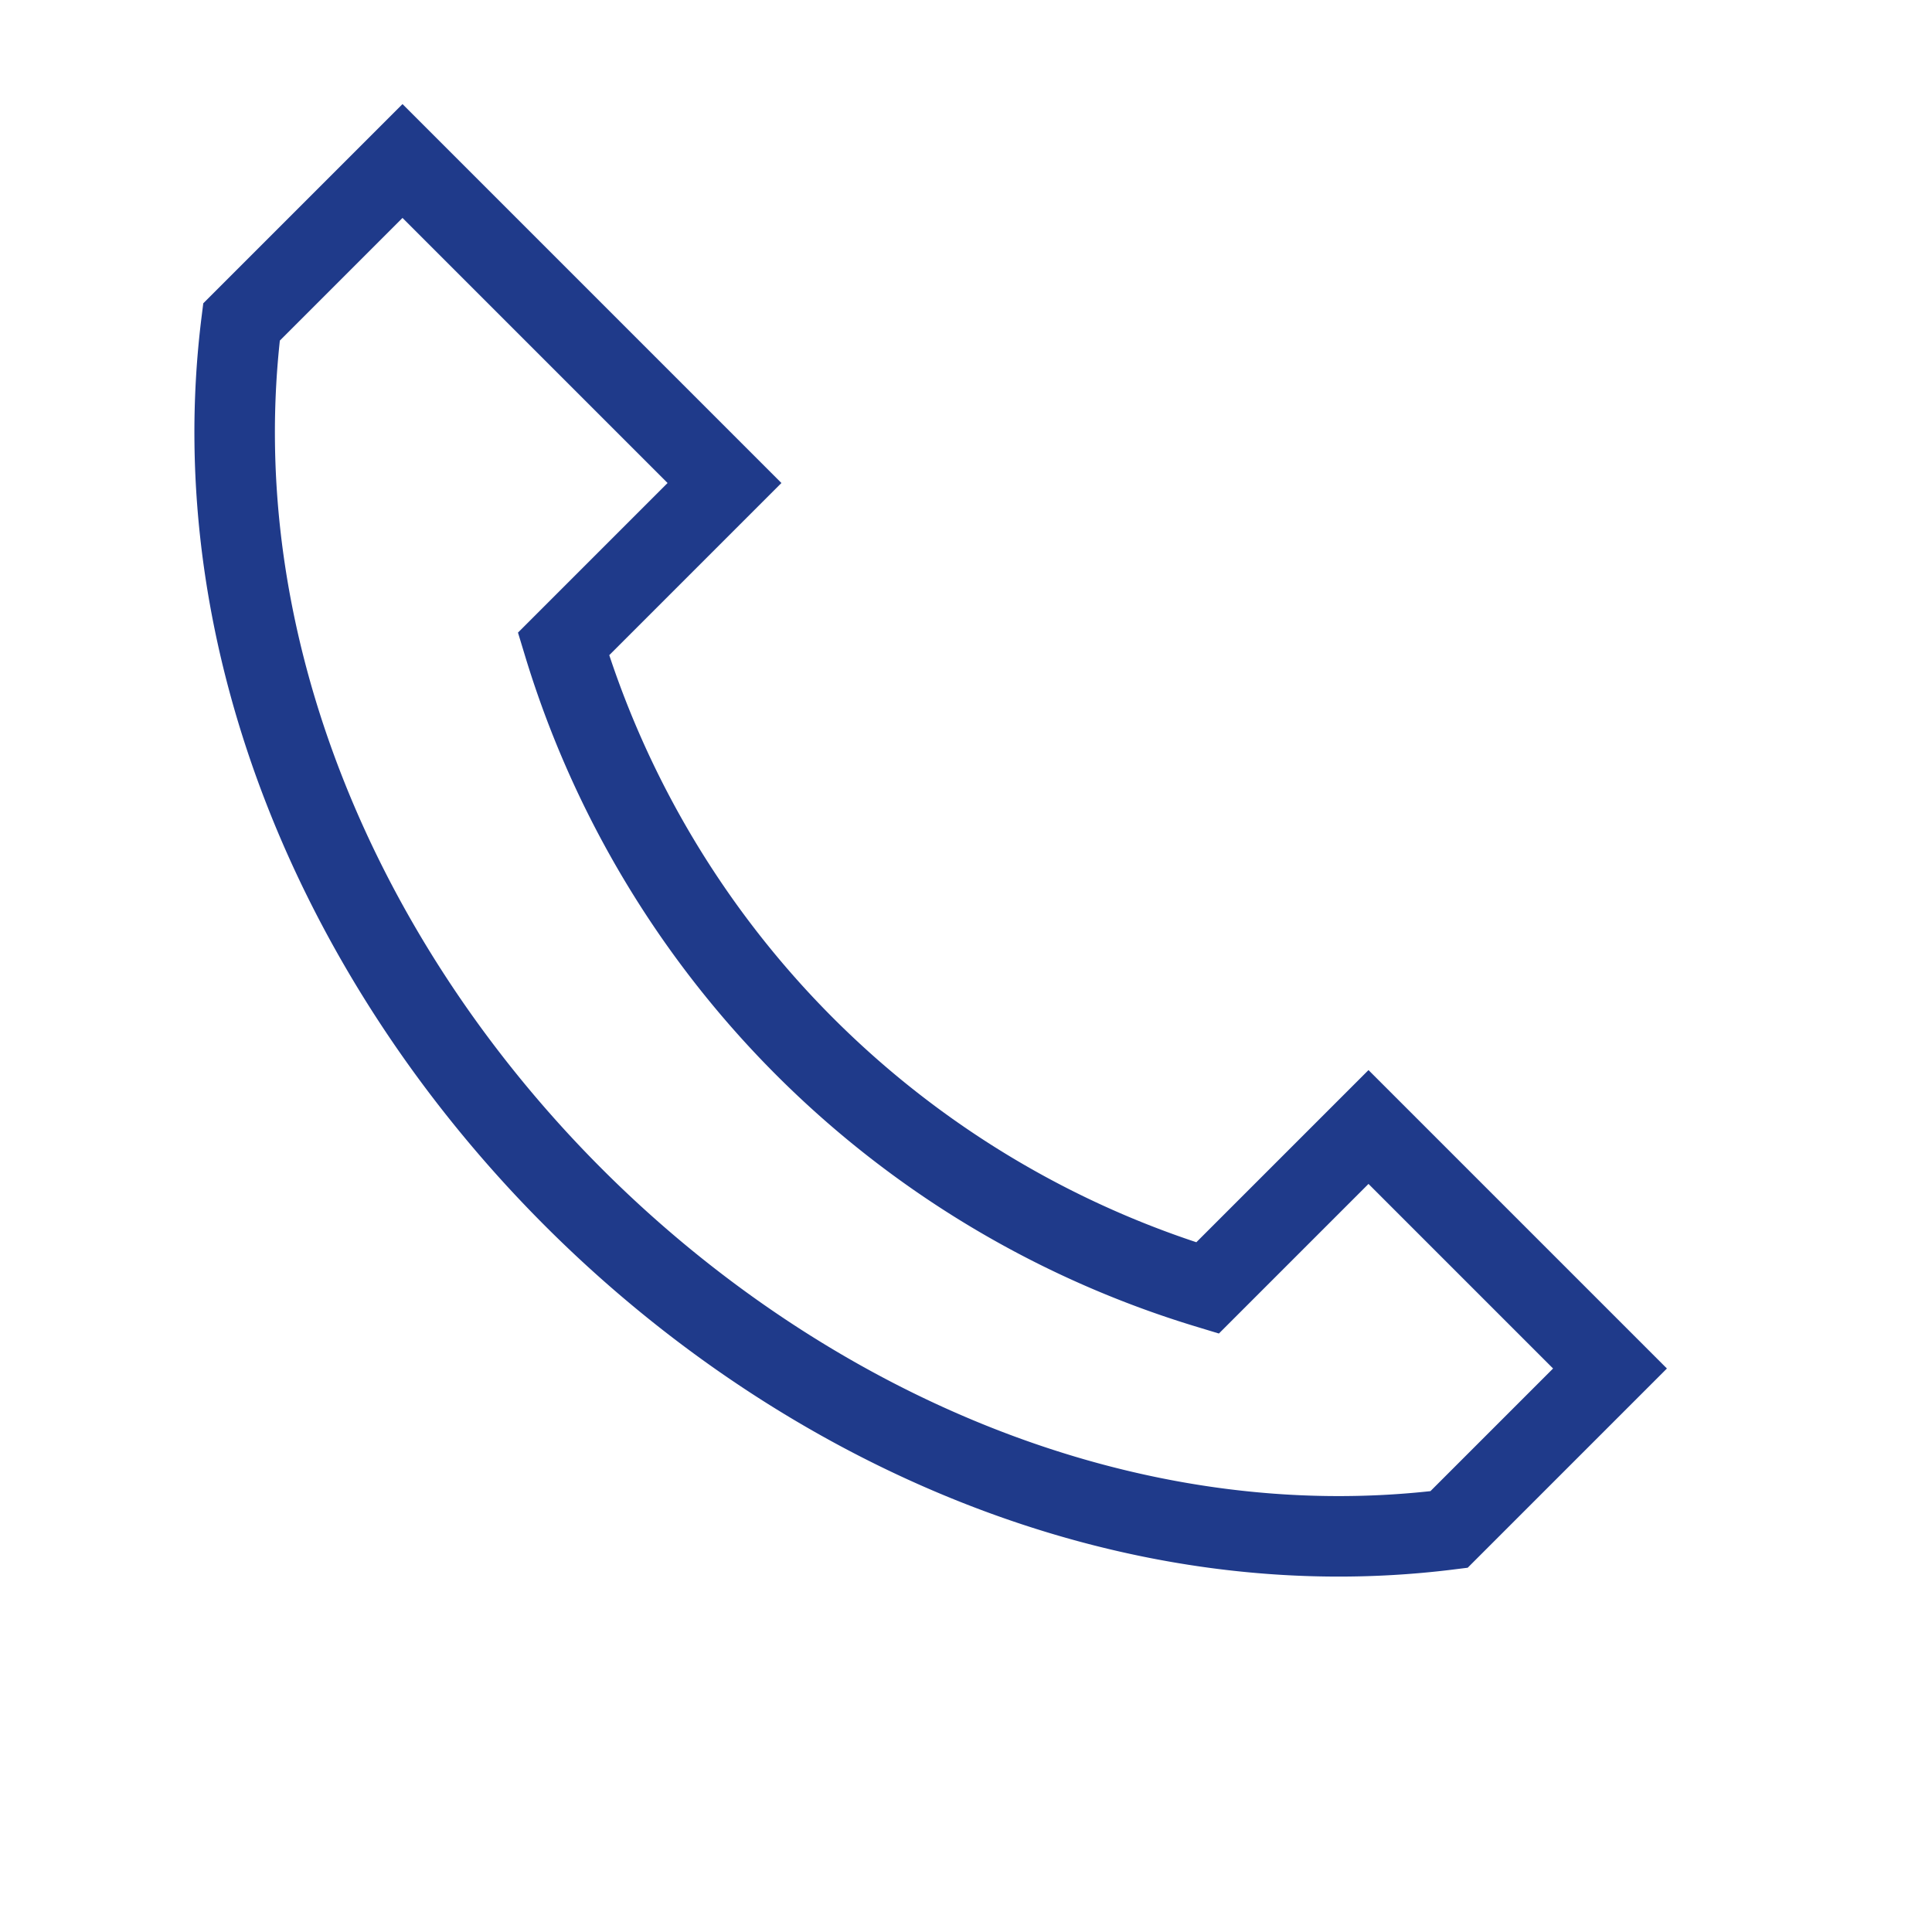
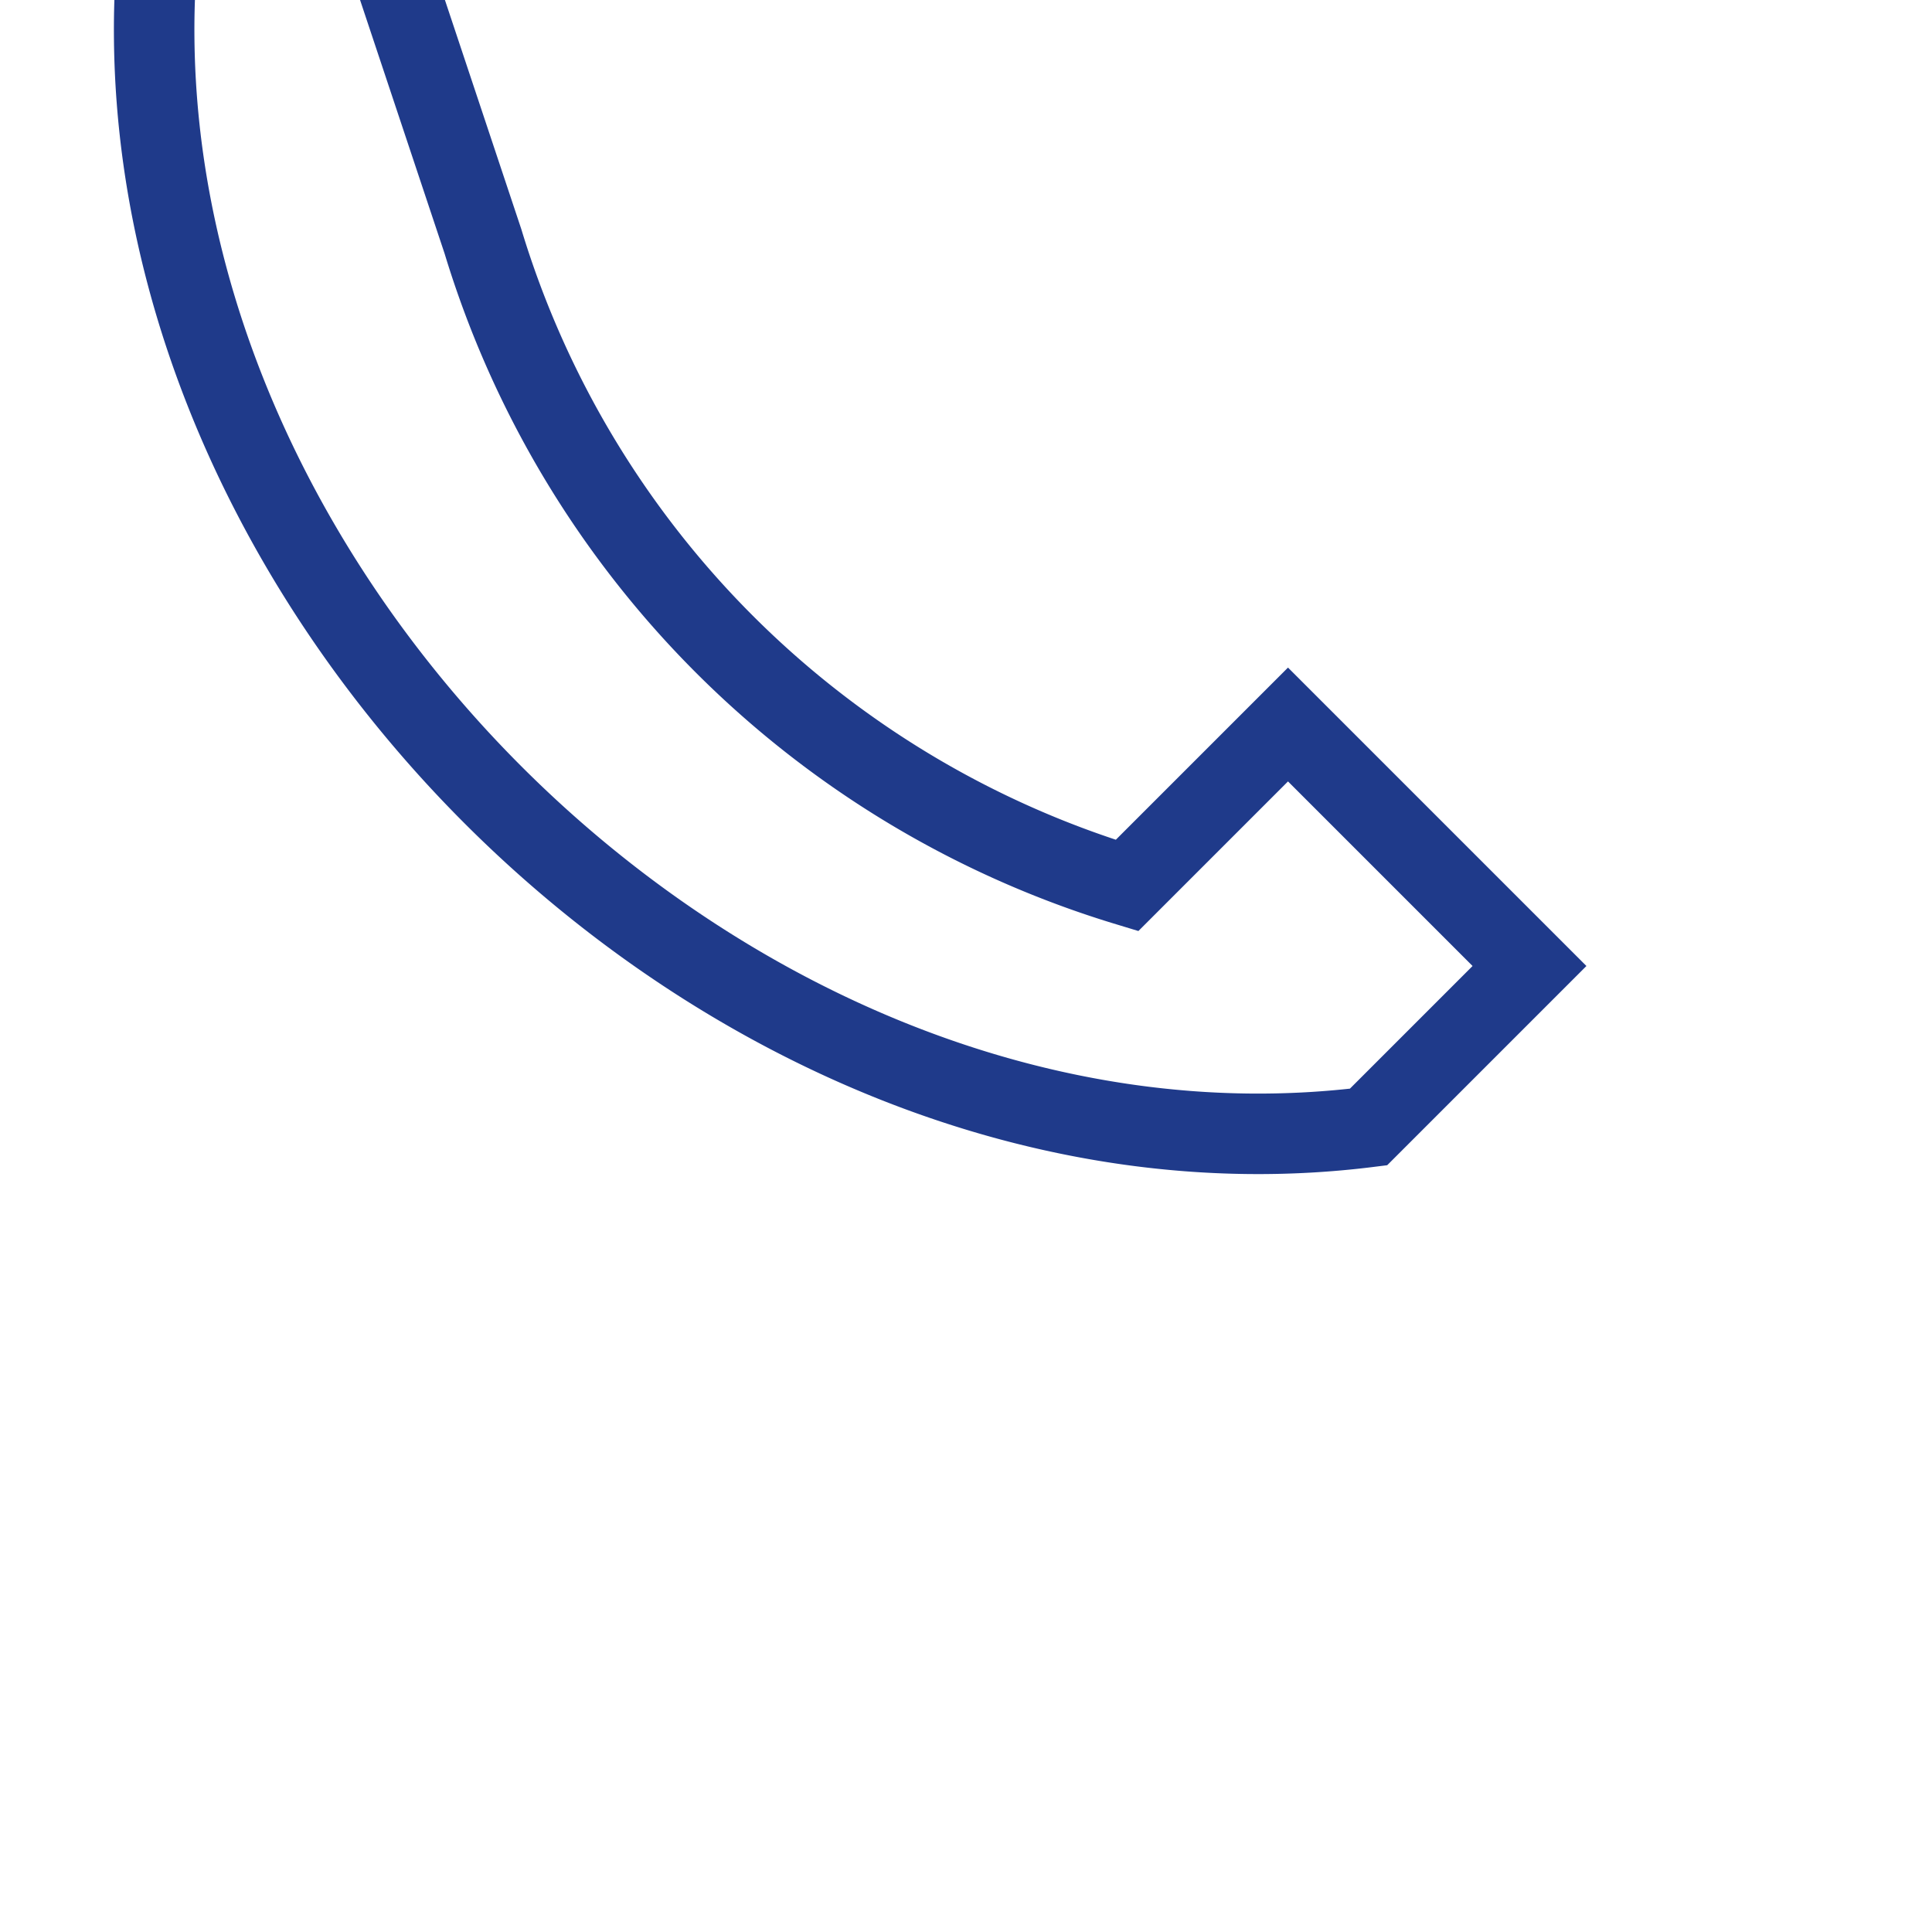
<svg xmlns="http://www.w3.org/2000/svg" width="24" height="24" viewBox="0 0 24 24">
-   <path fill="none" stroke="#1F3A8A" d="M6 3l3 3-2 2a12 12 0 0 0 8 8l2-2 3 3-2 2c-8 1-16-7-15-15l2-2z" />
+   <path fill="none" stroke="#1F3A8A" d="M6 3a12 12 0 0 0 8 8l2-2 3 3-2 2c-8 1-16-7-15-15l2-2z" />
</svg>